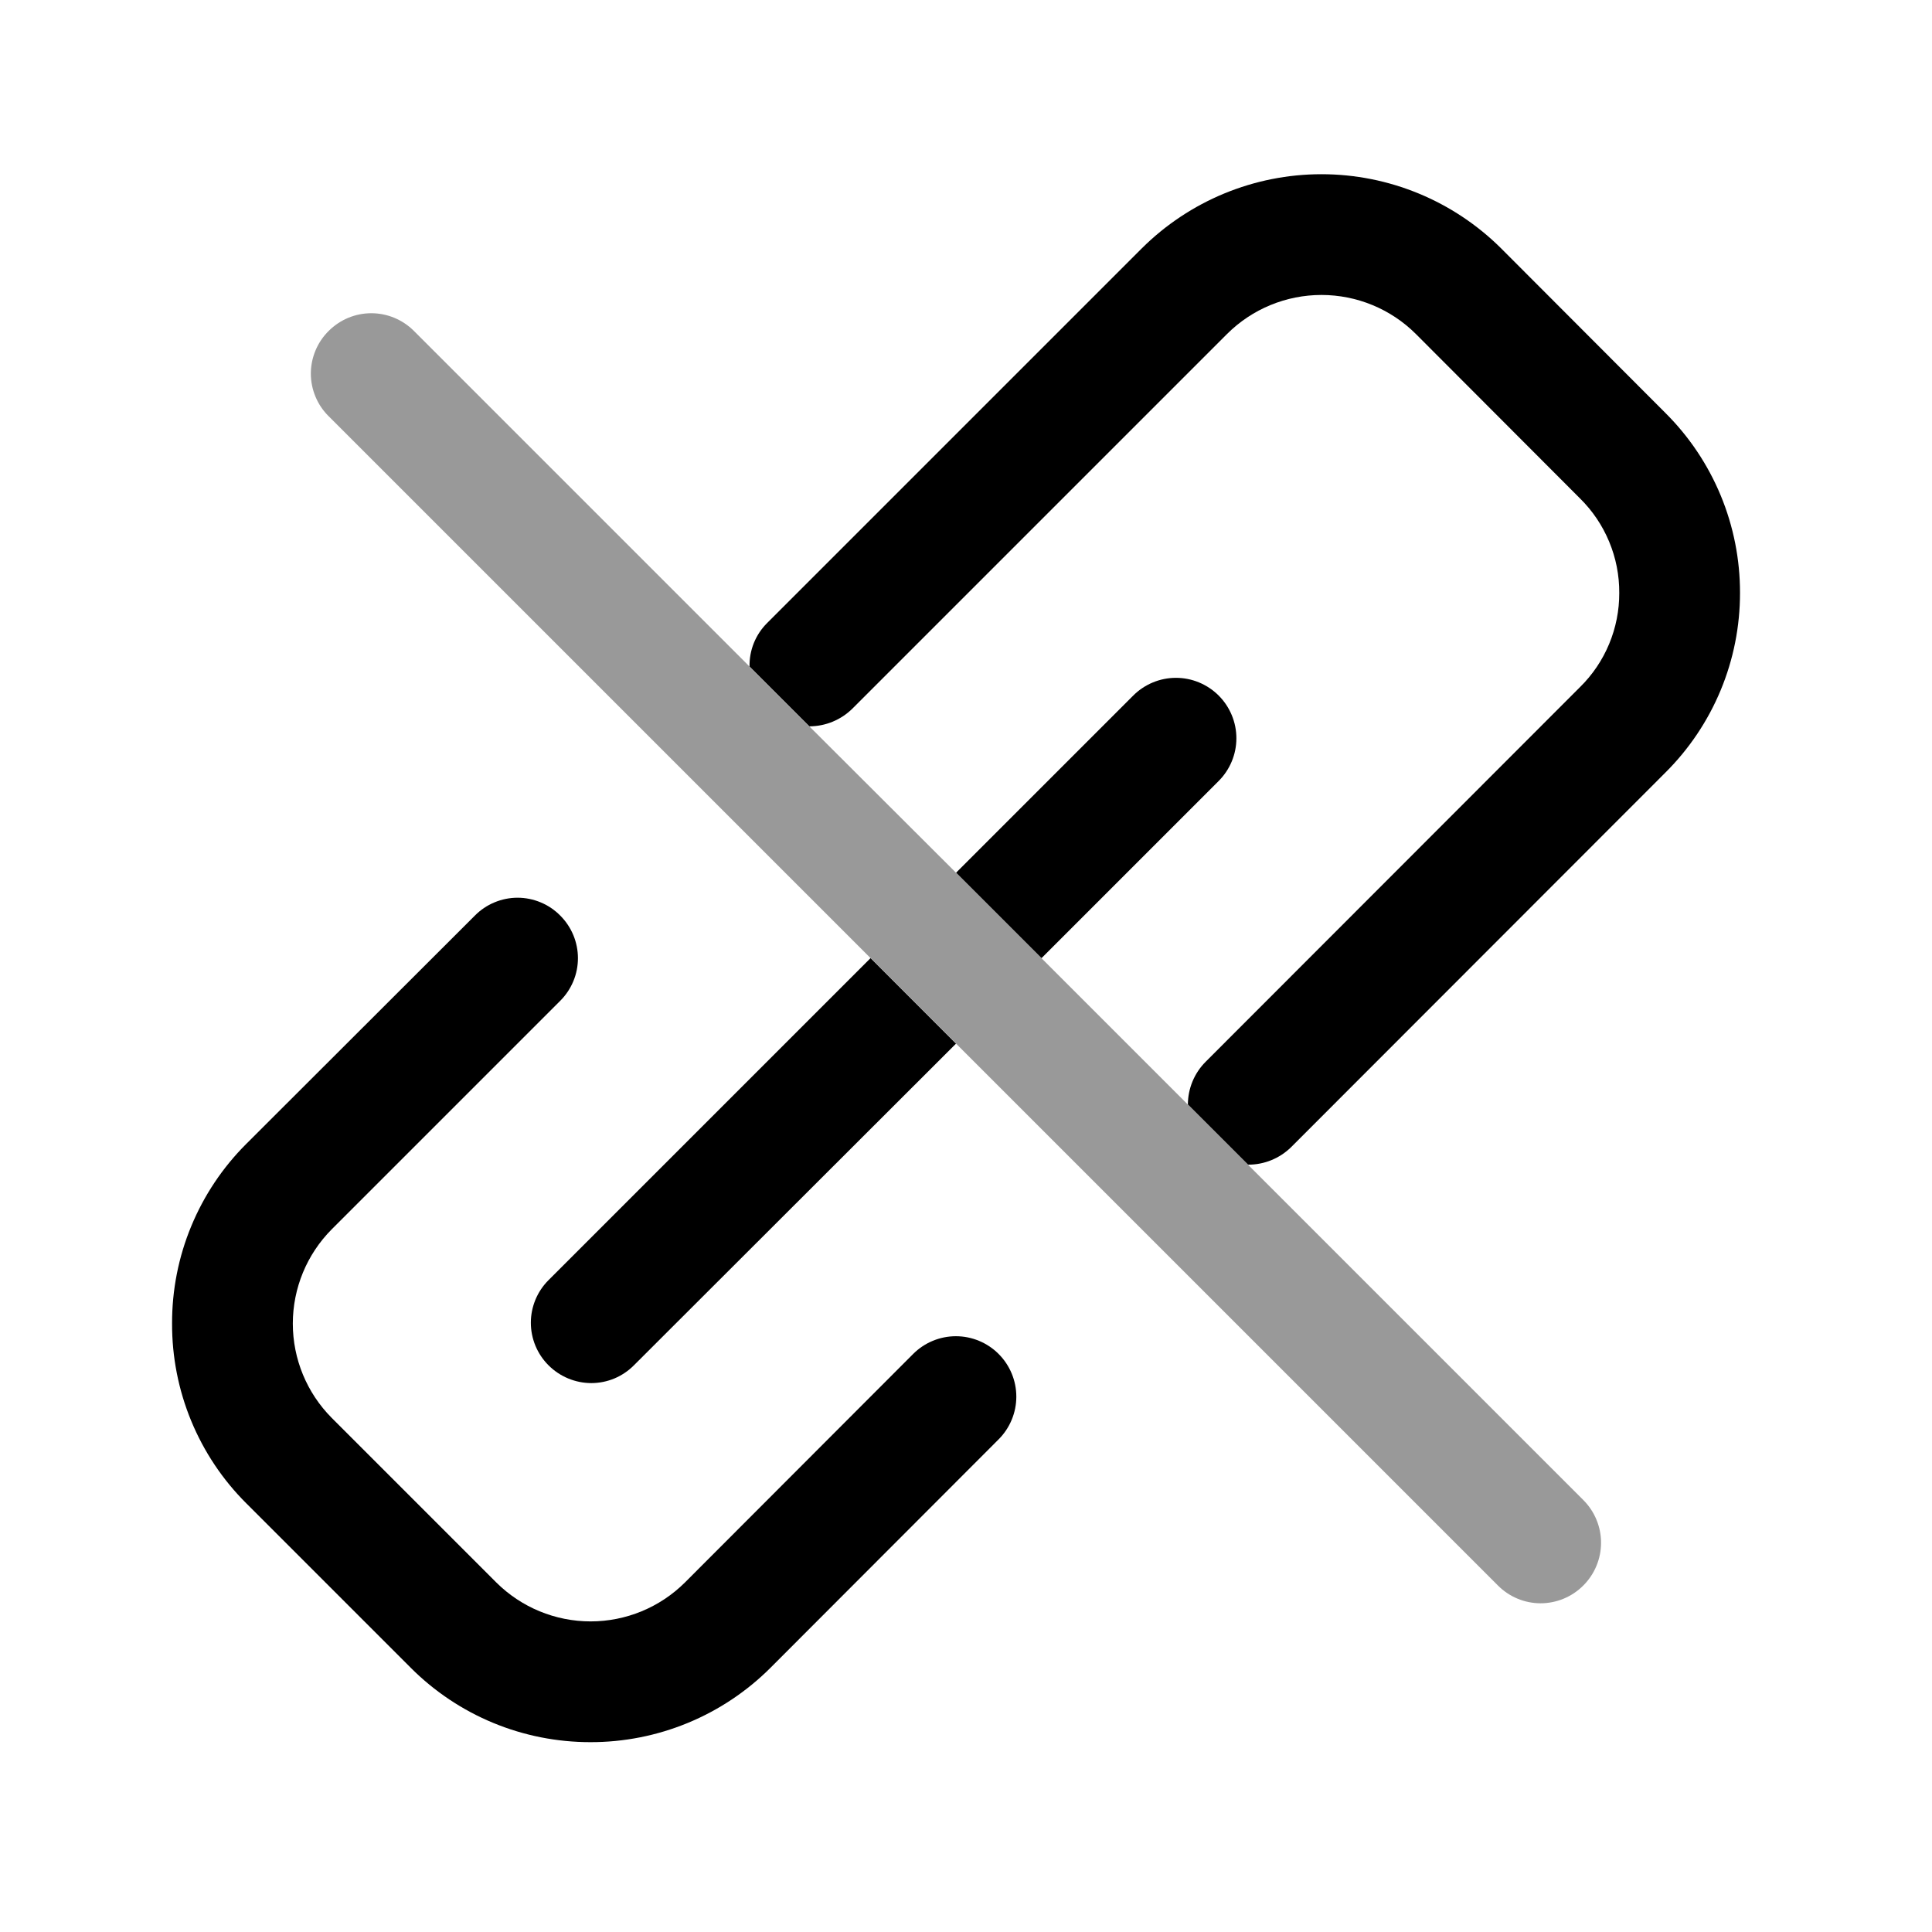
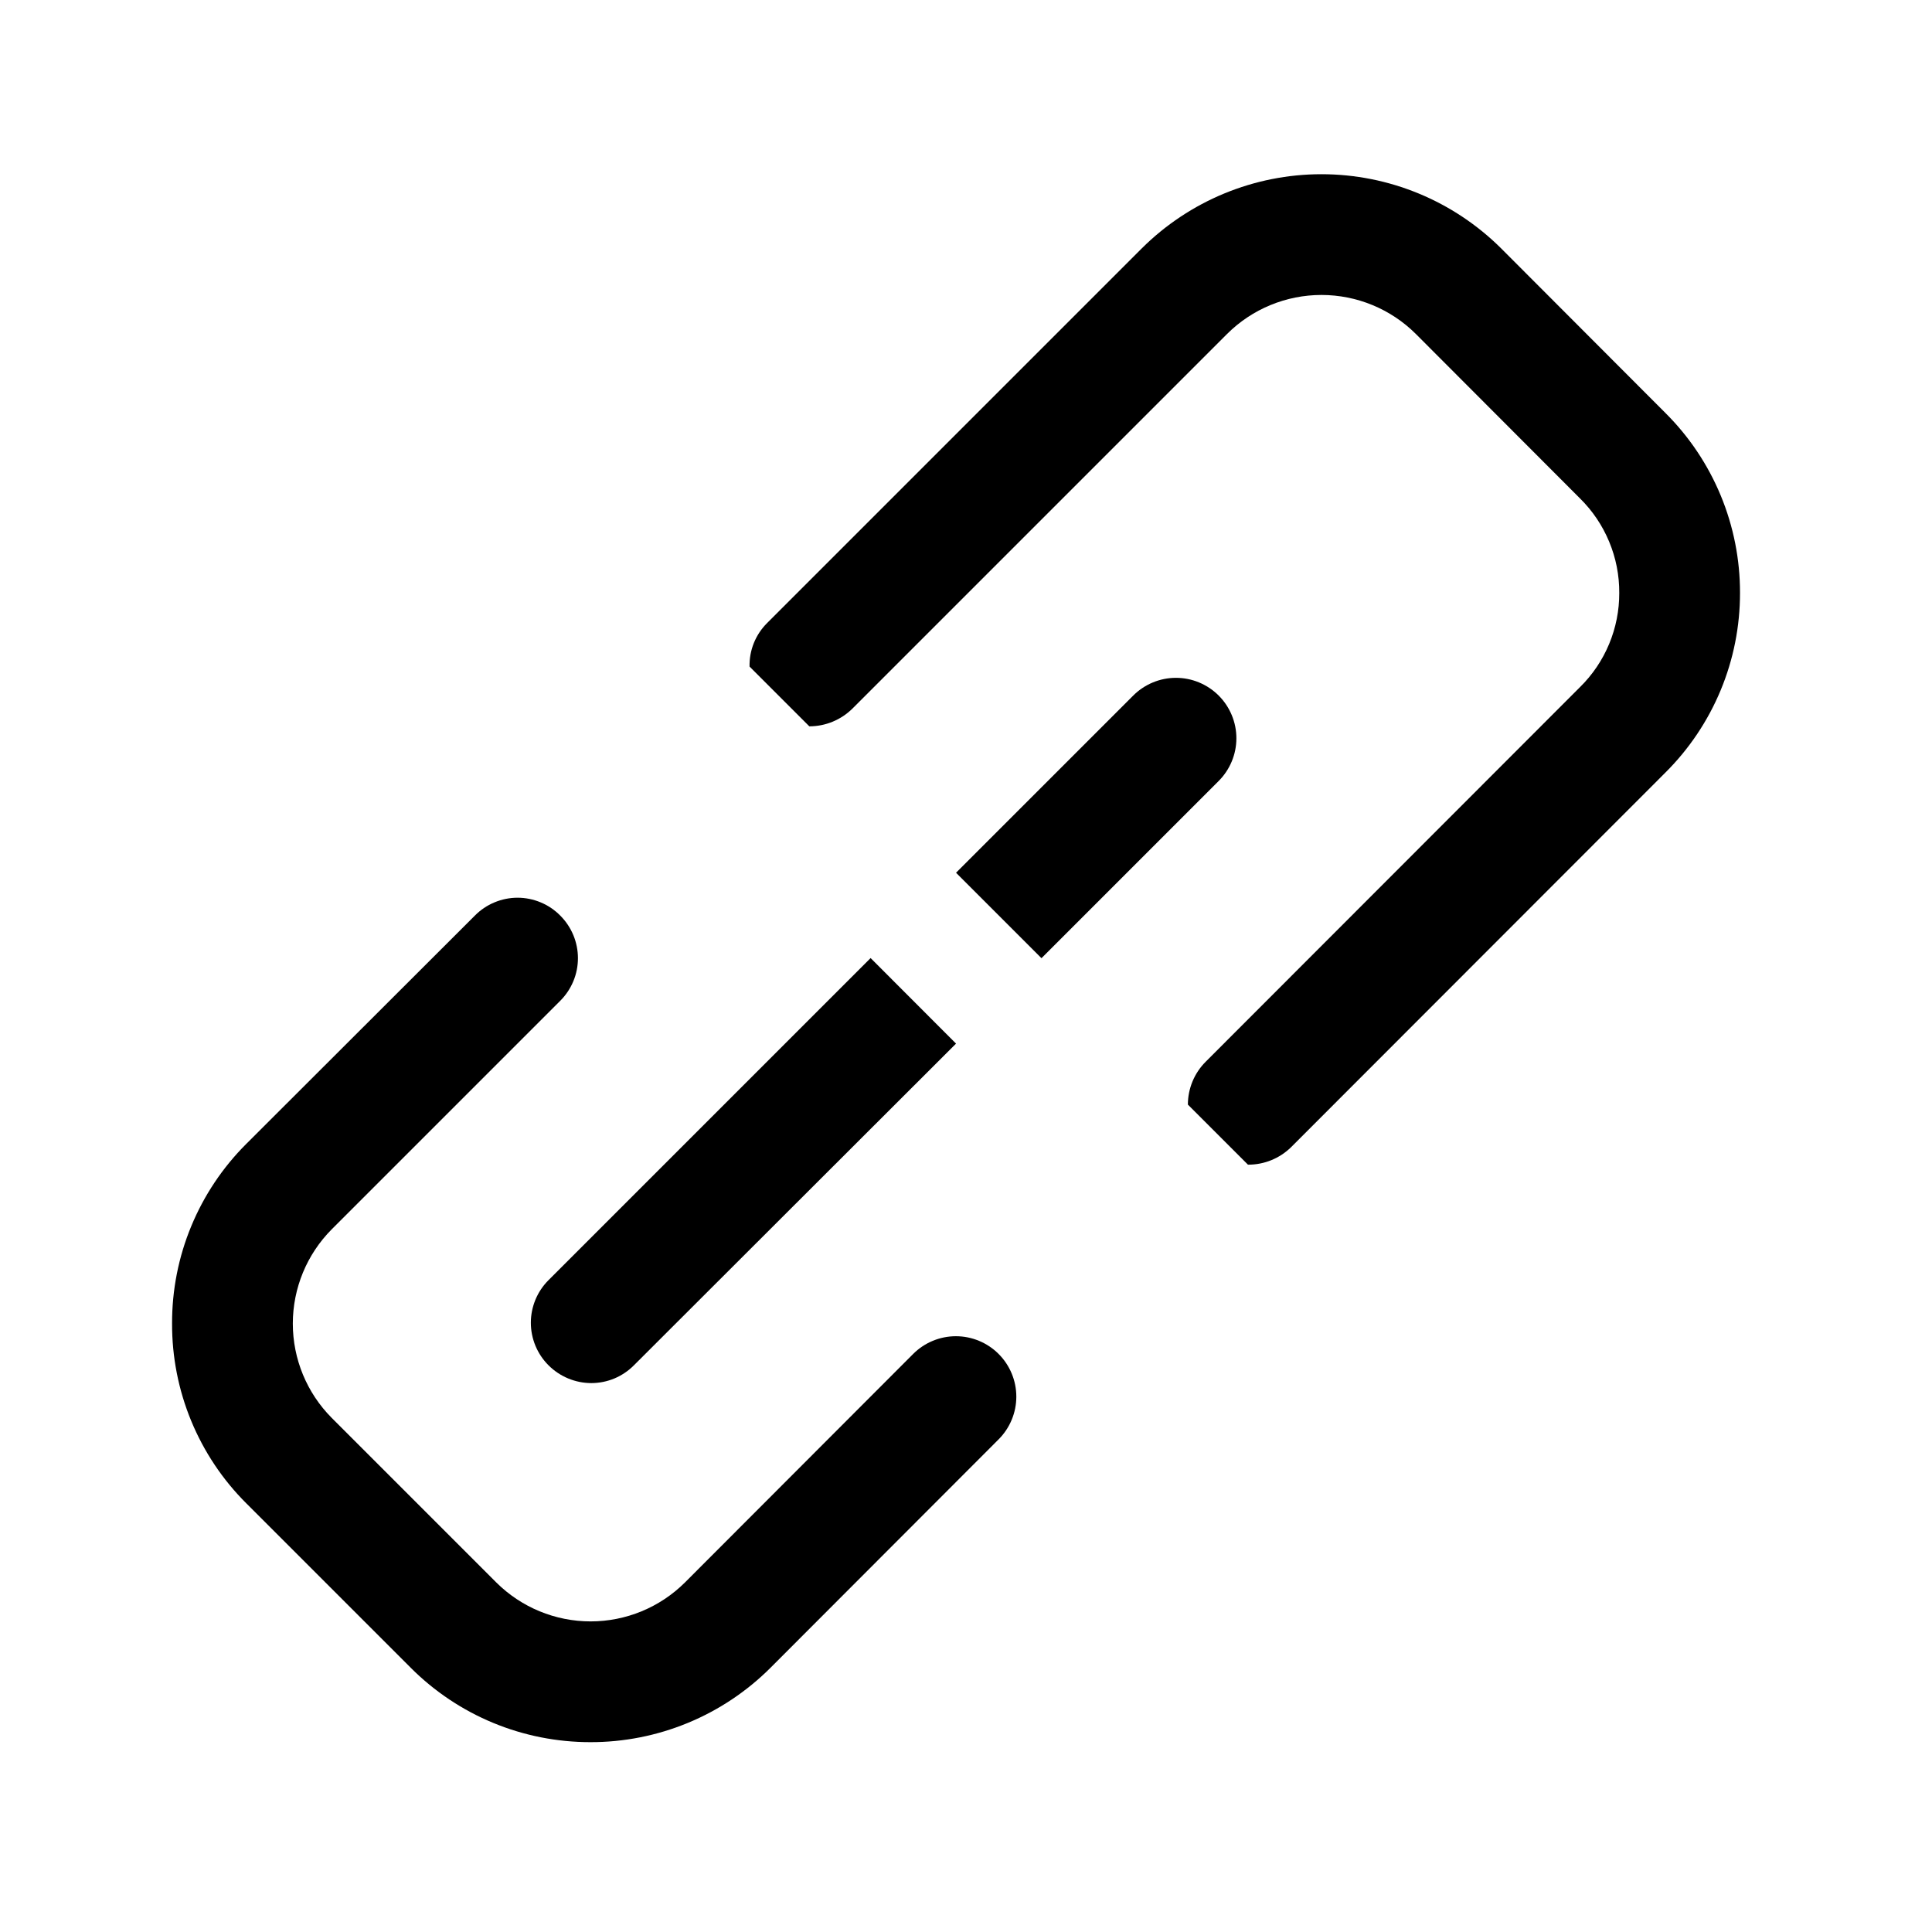
<svg xmlns="http://www.w3.org/2000/svg" width="800px" height="800px" viewBox="0 0 64 64" fill="none">
  <path d="M55.17 13.681C55.955 14.462 56.577 15.391 57.001 16.414C57.425 17.437 57.642 18.534 57.64 19.641C57.641 20.747 57.424 21.842 57 22.863C56.576 23.884 55.954 24.811 55.17 25.591L42.77 38.001C42.391 38.373 41.881 38.582 41.35 38.581H41.34L39.35 36.591C39.351 36.058 39.563 35.548 39.94 35.171L52.34 22.761C52.754 22.354 53.082 21.868 53.305 21.332C53.528 20.797 53.642 20.221 53.64 19.641C53.643 19.059 53.53 18.482 53.306 17.945C53.083 17.407 52.755 16.92 52.34 16.511L46.9 11.061C46.07 10.235 44.946 9.771 43.775 9.771C42.604 9.771 41.48 10.235 40.65 11.061L28.24 23.471C27.859 23.848 27.346 24.06 26.81 24.061L24.83 22.081C24.824 21.814 24.872 21.549 24.972 21.301C25.072 21.054 25.221 20.829 25.41 20.641L37.82 8.231C39.401 6.656 41.543 5.771 43.775 5.771C46.007 5.771 48.148 6.656 49.73 8.231L55.17 13.681Z" fill="#000000" />
  <path d="M40.37 23.041C40.556 23.227 40.703 23.447 40.804 23.69C40.905 23.933 40.957 24.193 40.957 24.456C40.957 24.719 40.905 24.979 40.804 25.222C40.703 25.465 40.556 25.685 40.37 25.871L34.5 31.741L31.67 28.911L37.54 23.041C37.726 22.855 37.946 22.708 38.189 22.607C38.432 22.506 38.692 22.454 38.955 22.454C39.218 22.454 39.478 22.506 39.721 22.607C39.964 22.708 40.184 22.855 40.37 23.041Z" fill="#000000" />
  <path d="M33.08 44.851C33.266 45.037 33.413 45.257 33.514 45.5C33.615 45.743 33.667 46.003 33.667 46.266C33.667 46.529 33.615 46.789 33.514 47.032C33.413 47.275 33.266 47.495 33.08 47.681L25.52 55.251C24.737 56.032 23.807 56.652 22.785 57.074C21.762 57.496 20.666 57.713 19.56 57.711C18.455 57.712 17.361 57.496 16.34 57.074C15.319 56.652 14.391 56.032 13.61 55.251L8.16 49.801C7.376 49.02 6.755 48.09 6.333 47.067C5.911 46.044 5.696 44.948 5.7 43.841C5.697 42.736 5.912 41.641 6.335 40.62C6.757 39.599 7.377 38.671 8.16 37.891L15.73 30.331C15.915 30.143 16.135 29.994 16.378 29.893C16.621 29.791 16.882 29.738 17.145 29.738C17.408 29.738 17.669 29.791 17.912 29.893C18.155 29.994 18.375 30.143 18.56 30.331C18.745 30.516 18.892 30.736 18.993 30.978C19.093 31.22 19.145 31.479 19.145 31.741C19.145 32.003 19.093 32.262 18.993 32.504C18.892 32.746 18.745 32.966 18.56 33.151L10.99 40.721C10.164 41.551 9.7 42.675 9.7 43.846C9.7 45.017 10.164 46.141 10.99 46.971L16.44 52.421C17.27 53.247 18.394 53.711 19.565 53.711C20.736 53.711 21.86 53.247 22.69 52.421L30.25 44.851C30.436 44.665 30.656 44.517 30.899 44.417C31.142 44.316 31.402 44.264 31.665 44.264C31.928 44.264 32.188 44.316 32.431 44.417C32.674 44.517 32.894 44.665 33.08 44.851Z" fill="#000000" />
  <path d="M31.67 34.571L21 45.227C20.815 45.413 20.596 45.561 20.354 45.663C20.112 45.764 19.852 45.816 19.59 45.817C19.057 45.816 18.547 45.604 18.17 45.227C17.985 45.042 17.837 44.822 17.737 44.58C17.637 44.338 17.585 44.079 17.585 43.817C17.585 43.555 17.637 43.296 17.737 43.054C17.837 42.812 17.985 42.592 18.17 42.407L28.84 31.737L31.67 34.571Z" fill="#000000" />
-   <path d="M52.45 49.691L41.34 38.581L39.35 36.591L34.5 31.741L31.67 28.911L26.81 24.061L24.83 22.081L13.71 10.961C13.525 10.776 13.305 10.629 13.063 10.528C12.821 10.428 12.562 10.376 12.3 10.376C12.038 10.376 11.779 10.428 11.537 10.528C11.295 10.629 11.075 10.776 10.89 10.961C10.702 11.146 10.553 11.366 10.452 11.609C10.35 11.852 10.297 12.113 10.297 12.376C10.297 12.639 10.35 12.9 10.452 13.143C10.553 13.386 10.702 13.606 10.89 13.791L28.84 31.741L31.67 34.571L49.62 52.521C49.805 52.707 50.024 52.855 50.266 52.956C50.508 53.058 50.768 53.11 51.03 53.111C51.294 53.111 51.555 53.059 51.799 52.958C52.043 52.857 52.264 52.708 52.45 52.521C52.636 52.335 52.783 52.115 52.884 51.872C52.985 51.629 53.037 51.369 53.037 51.106C53.037 50.843 52.985 50.583 52.884 50.34C52.783 50.097 52.636 49.877 52.45 49.691Z" fill="#999999" />
</svg>